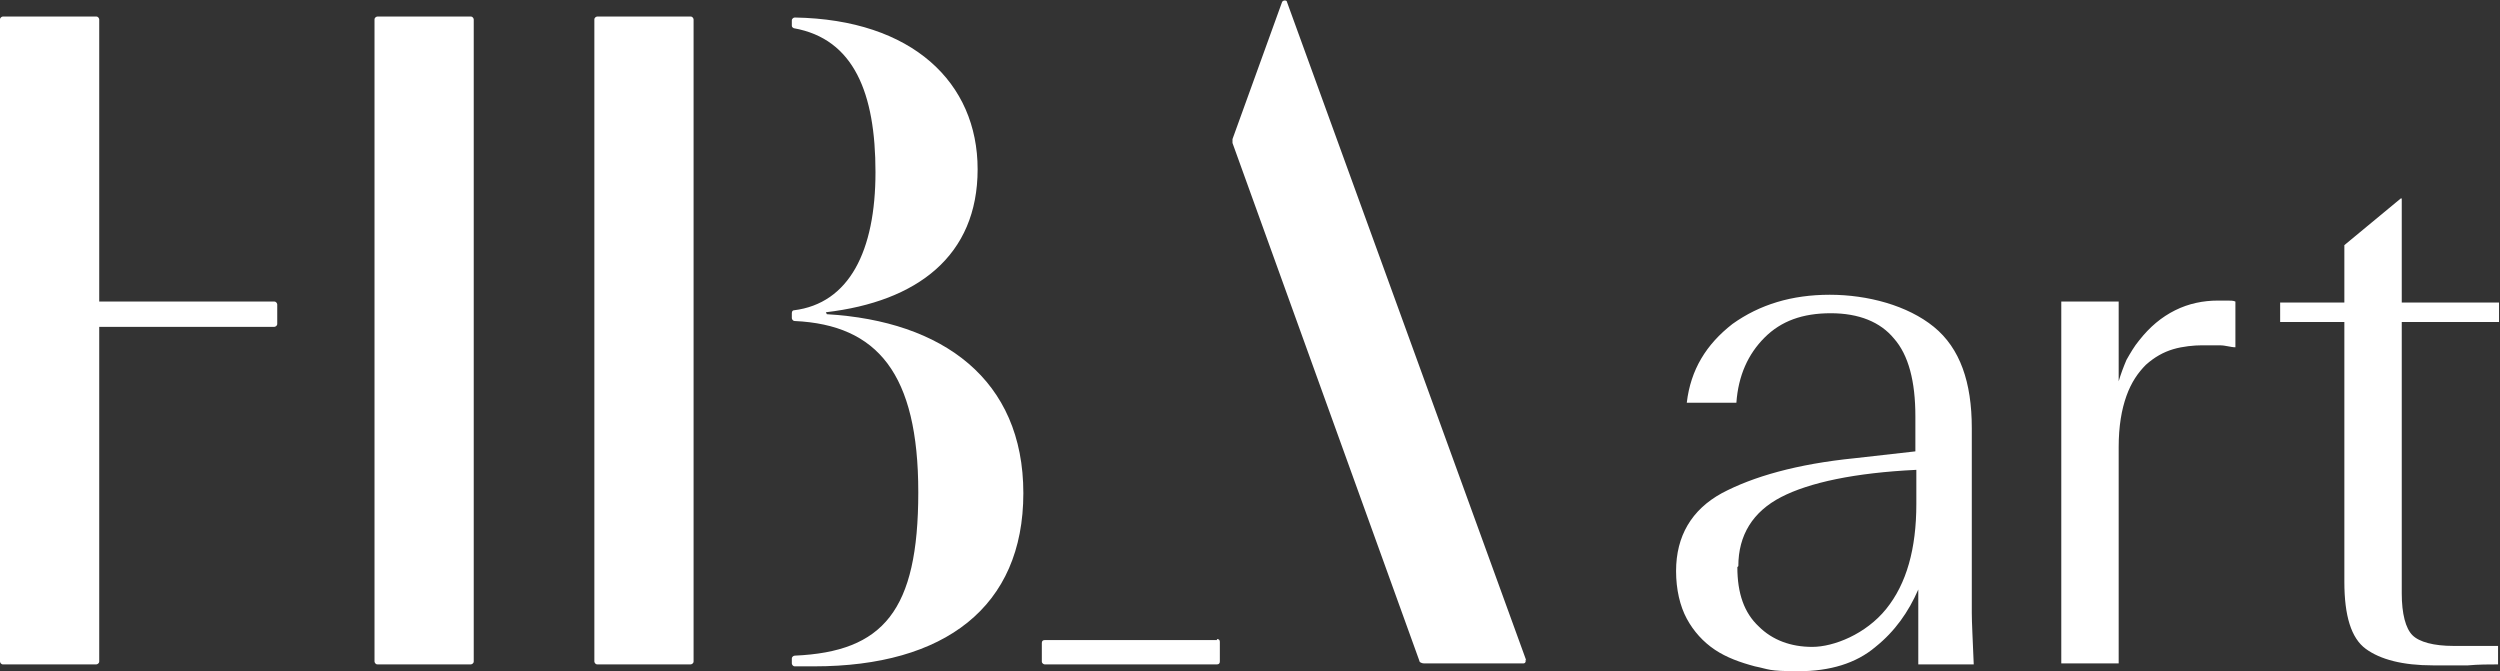
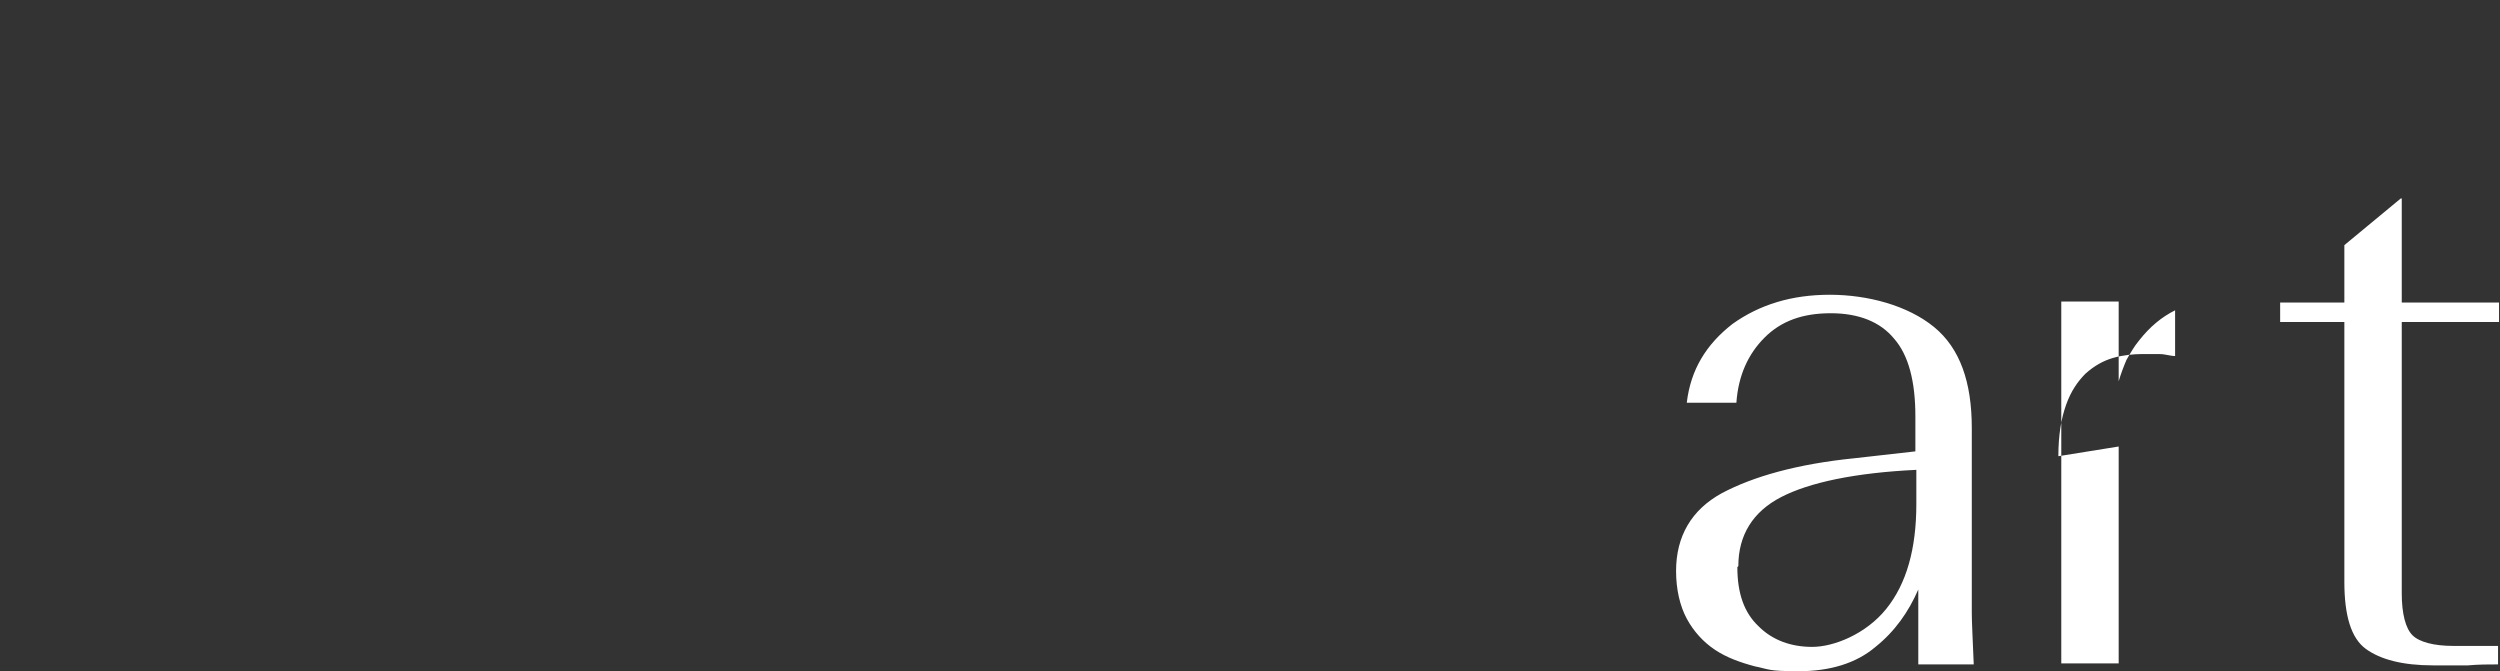
<svg xmlns="http://www.w3.org/2000/svg" id="Layer_1" version="1.1" viewBox="0 0 257 69">
  <rect x="0" y="0" width="257" height="69" fill="#333333" stroke="none" />
  <defs>
    <style>
      .st0 {
        fill: #fff;
      }
    </style>
  </defs>
-   <path class="st0" d="M250.1,68.4c-3.1,0-5.4-.6-6.9-1.7-1.5-1.1-2.2-3.4-2.2-6.9v-26.7h-6.6v-2h6.6v-5.9l5.8-4.8h.1v10.7h10v2h-10v27.9c0,2.1.4,3.6,1.1,4.3.7.7,2.2,1.1,4.2,1.1h4.6v1.9c-.9,0-2,0-3.1.1-1.1,0-2.4,0-3.7,0M217.8,45.9v22.3h-5.9V31h5.9v8.2c.2-.7.5-1.5.8-2.2.4-.7.8-1.4,1.3-2,1.1-1.4,2.3-2.4,3.7-3.1s2.9-1,4.4-1,.7,0,1,0,.6,0,.8.1v4.7c-.5,0-1-.2-1.6-.2-.6,0-1.2,0-1.9,0s-1.9.1-2.9.4c-1,.3-1.9.8-2.8,1.6-.8.8-1.5,1.8-2,3.2-.5,1.4-.8,3.1-.8,5.3ZM178.6,58.3c0,2.7.7,4.7,2.2,6.1,1.4,1.4,3.3,2.1,5.5,2.1s5.5-1.3,7.6-3.9,3.1-6.2,3.1-10.8v-3.5c-6.3.3-11,1.3-13.9,2.8-2.9,1.5-4.4,3.9-4.4,7.1M197.2,68.3v-7.7c-1,2.3-2.4,4.3-4.4,5.9-2,1.7-4.7,2.5-7.9,2.5s-3-.2-4.5-.5c-1.5-.4-2.9-.9-4.1-1.7-1.2-.8-2.2-1.9-2.9-3.2-.7-1.3-1.1-3-1.1-4.9,0-3.6,1.6-6.3,4.7-8,3.2-1.7,7.7-3,13.7-3.6l6.2-.7v-3.6c0-3.6-.7-6.3-2.2-8-1.4-1.7-3.6-2.6-6.5-2.6s-5.1.8-6.8,2.5c-1.7,1.7-2.7,3.9-2.9,6.7h-5.1c.4-3.4,2-6,4.7-8.1,2.8-2,6.1-3,10-3s8,1.1,10.7,3.3c2.7,2.2,3.9,5.7,3.9,10.4v16.6c0,.5,0,1.3,0,2.4,0,1,.1,2.8.2,5.3h-5.9,0Z" />
-   <path class="st0" d="M28.2,31H10.2V2c0-.1-.1-.3-.3-.3H.3c-.1,0-.3.1-.3.3v66c0,.1.1.3.3.3h9.6c.1,0,.3-.1.3-.3v-34.4h18c.1,0,.3-.1.3-.3v-2c0-.1-.1-.3-.3-.3M48.4,1.7h-9.6c-.1,0-.3.1-.3.3v66c0,.1.1.3.3.3h9.6c.1,0,.3-.1.3-.3V2c0-.1-.1-.3-.3-.3ZM156.9,67.9L132.3.2c0-.2-.4-.2-.5,0l-5.1,14.1s0,.2,0,.4l19.2,53.2c0,.2.3.3.5.3h10.2c.2,0,.3-.2.2-.4M71,1.7h-9.6c-.1,0-.3.1-.3.3v66c0,.1.1.3.3.3h9.6c.1,0,.3-.1.3-.3V2c0-.1-.1-.3-.3-.3ZM84.9,32.1s0,0,0,0c9.4-1.1,15.6-5.8,15.6-14.7s-6.7-15.4-18.8-15.6c-.1,0-.3.1-.3.3v.5c0,.1,0,.2.2.3,6.2,1.1,8.4,6.7,8.4,14.8s-2.7,13.5-8.4,14.2c-.1,0-.2.1-.2.3v.5c0,.1.1.3.3.3,8.5.4,12.7,5.4,12.7,17.6s-3.6,16.4-12.7,16.8c-.1,0-.3.1-.3.3v.5c0,.1.1.3.3.3h2c13.4,0,21.5-6.1,21.5-17.8s-8.3-17.7-20.2-18.4M125.1,65.7c.1,0,.3,0,.3.3v2c0,.2-.1.3-.3.3h-17.7c-.1,0-.3-.1-.3-.3v-1.9c0-.2.1-.3.3-.3h17.7Z" />
+   <path class="st0" d="M250.1,68.4c-3.1,0-5.4-.6-6.9-1.7-1.5-1.1-2.2-3.4-2.2-6.9v-26.7h-6.6v-2h6.6v-5.9l5.8-4.8h.1v10.7h10v2h-10v27.9c0,2.1.4,3.6,1.1,4.3.7.7,2.2,1.1,4.2,1.1h4.6v1.9c-.9,0-2,0-3.1.1-1.1,0-2.4,0-3.7,0M217.8,45.9v22.3h-5.9V31h5.9v8.2c.2-.7.5-1.5.8-2.2.4-.7.8-1.4,1.3-2,1.1-1.4,2.3-2.4,3.7-3.1v4.7c-.5,0-1-.2-1.6-.2-.6,0-1.2,0-1.9,0s-1.9.1-2.9.4c-1,.3-1.9.8-2.8,1.6-.8.8-1.5,1.8-2,3.2-.5,1.4-.8,3.1-.8,5.3ZM178.6,58.3c0,2.7.7,4.7,2.2,6.1,1.4,1.4,3.3,2.1,5.5,2.1s5.5-1.3,7.6-3.9,3.1-6.2,3.1-10.8v-3.5c-6.3.3-11,1.3-13.9,2.8-2.9,1.5-4.4,3.9-4.4,7.1M197.2,68.3v-7.7c-1,2.3-2.4,4.3-4.4,5.9-2,1.7-4.7,2.5-7.9,2.5s-3-.2-4.5-.5c-1.5-.4-2.9-.9-4.1-1.7-1.2-.8-2.2-1.9-2.9-3.2-.7-1.3-1.1-3-1.1-4.9,0-3.6,1.6-6.3,4.7-8,3.2-1.7,7.7-3,13.7-3.6l6.2-.7v-3.6c0-3.6-.7-6.3-2.2-8-1.4-1.7-3.6-2.6-6.5-2.6s-5.1.8-6.8,2.5c-1.7,1.7-2.7,3.9-2.9,6.7h-5.1c.4-3.4,2-6,4.7-8.1,2.8-2,6.1-3,10-3s8,1.1,10.7,3.3c2.7,2.2,3.9,5.7,3.9,10.4v16.6c0,.5,0,1.3,0,2.4,0,1,.1,2.8.2,5.3h-5.9,0Z" />
</svg>